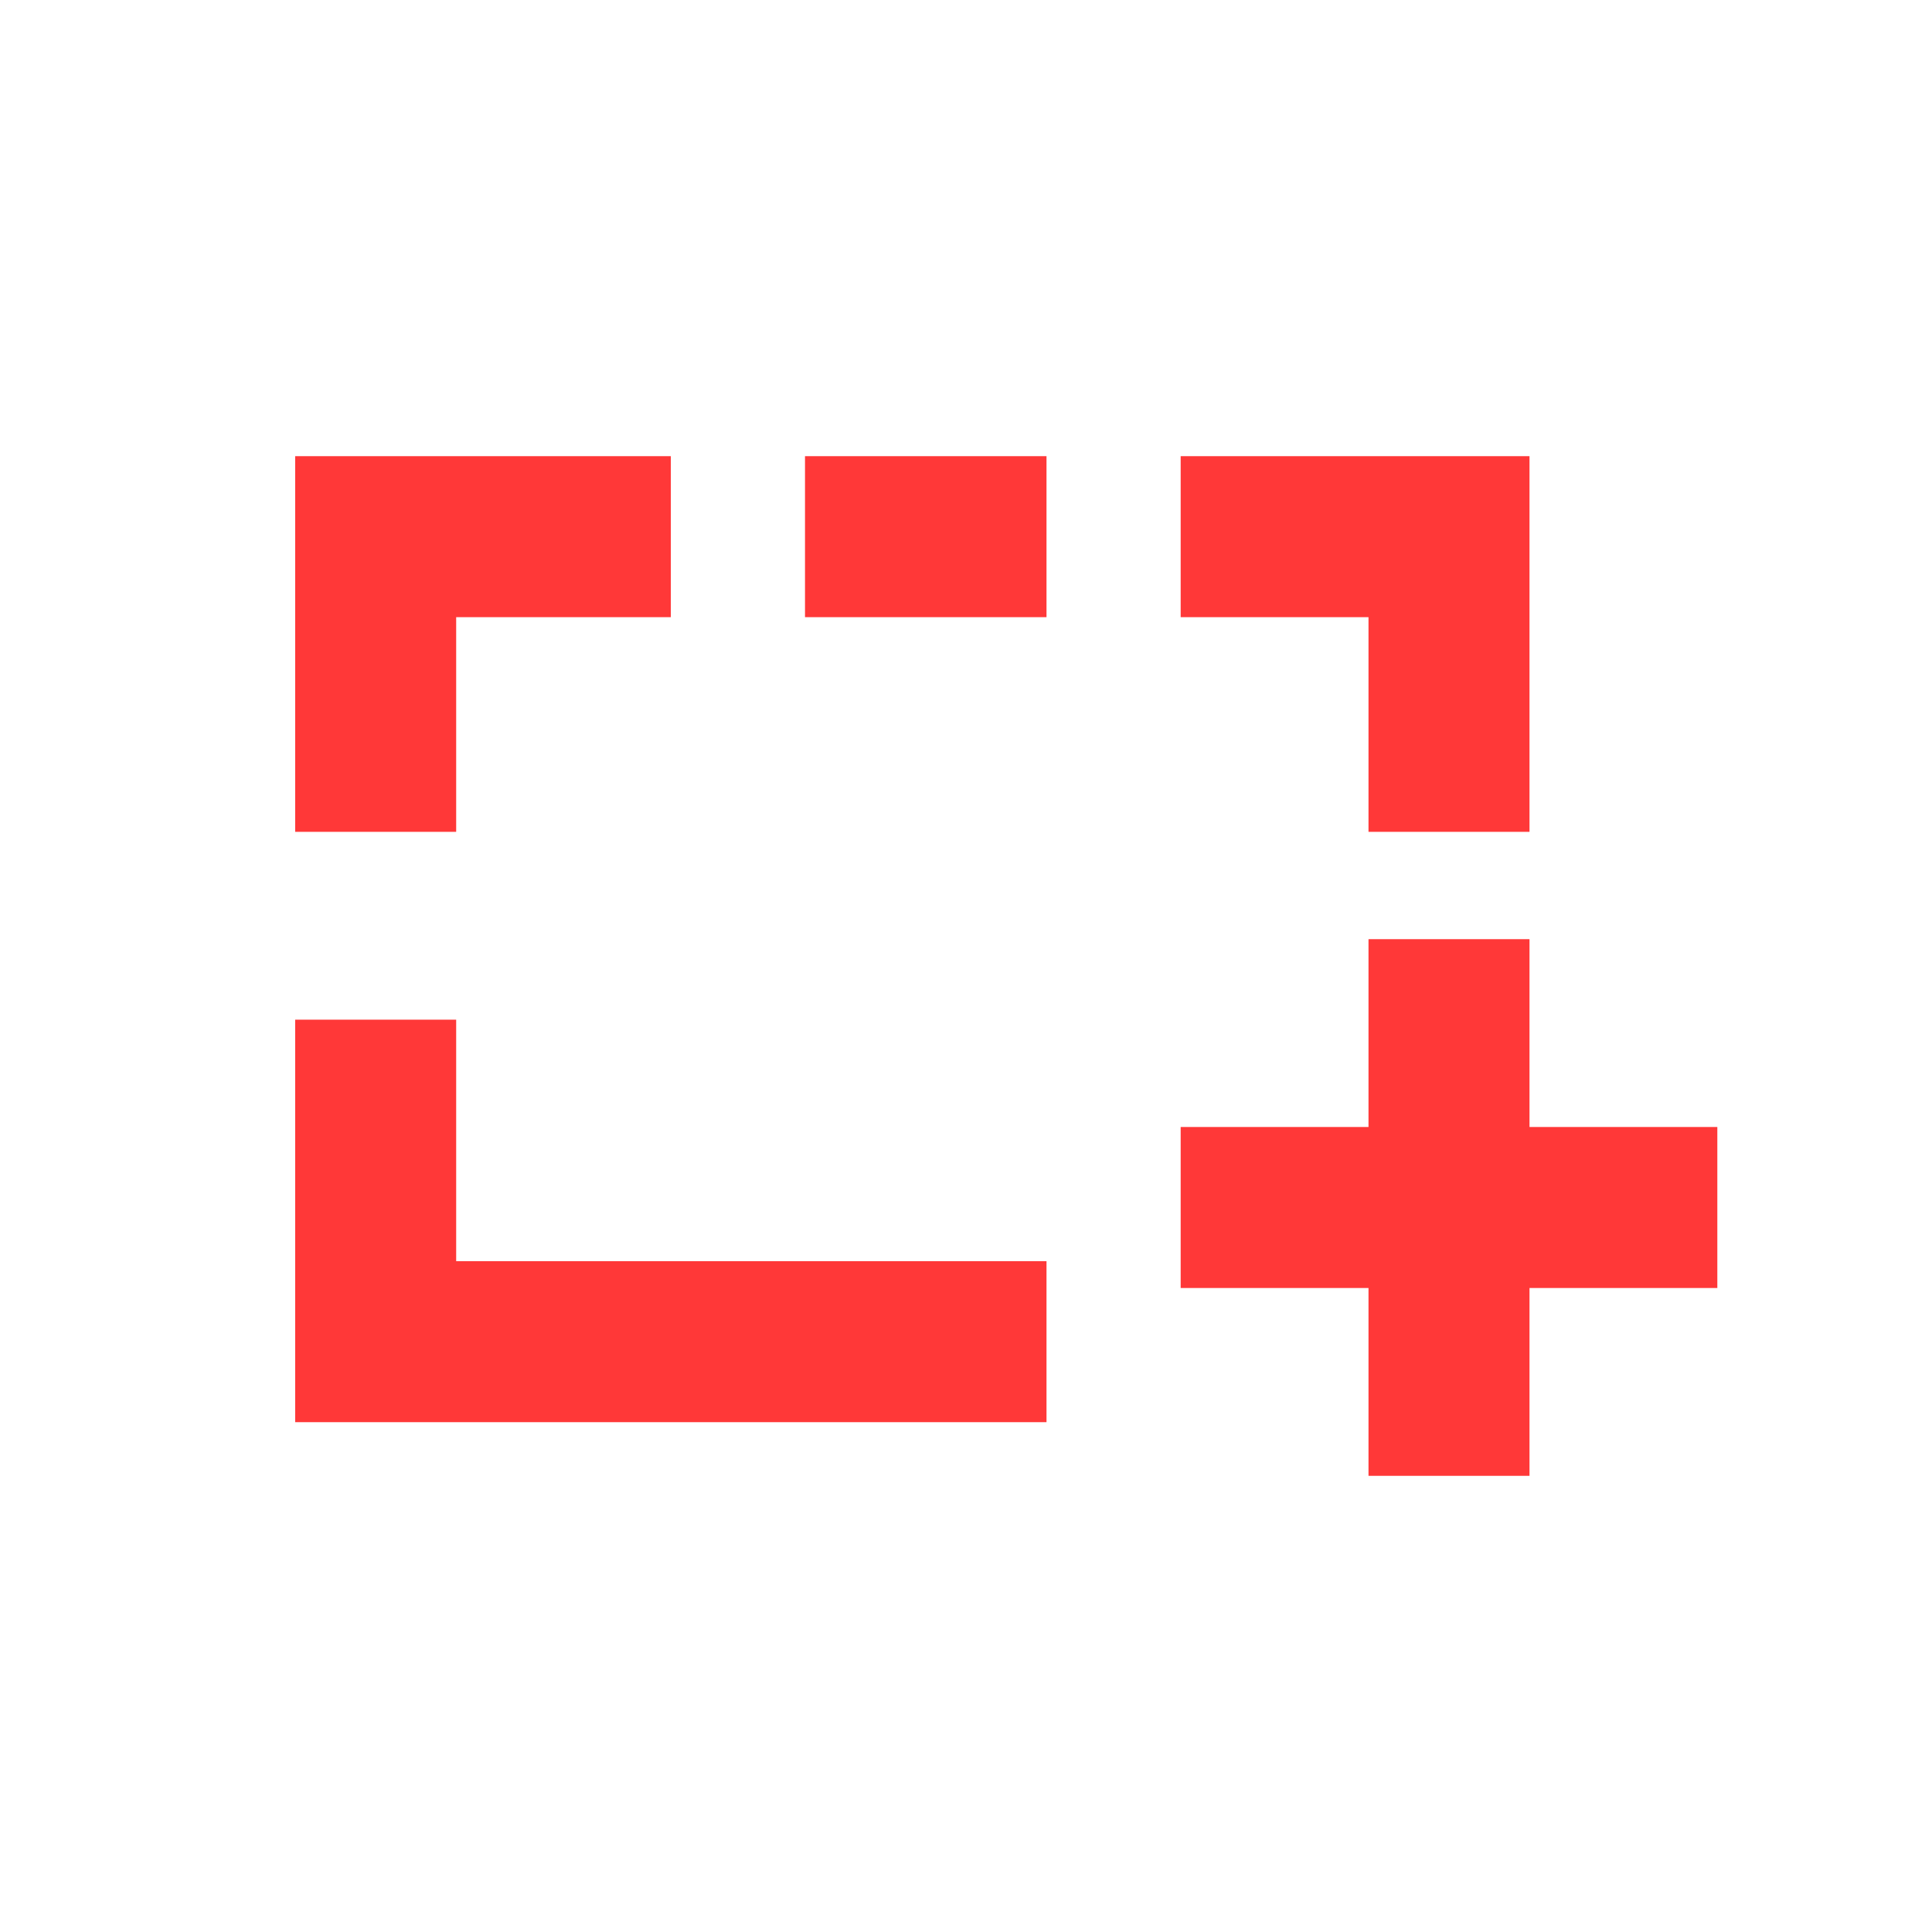
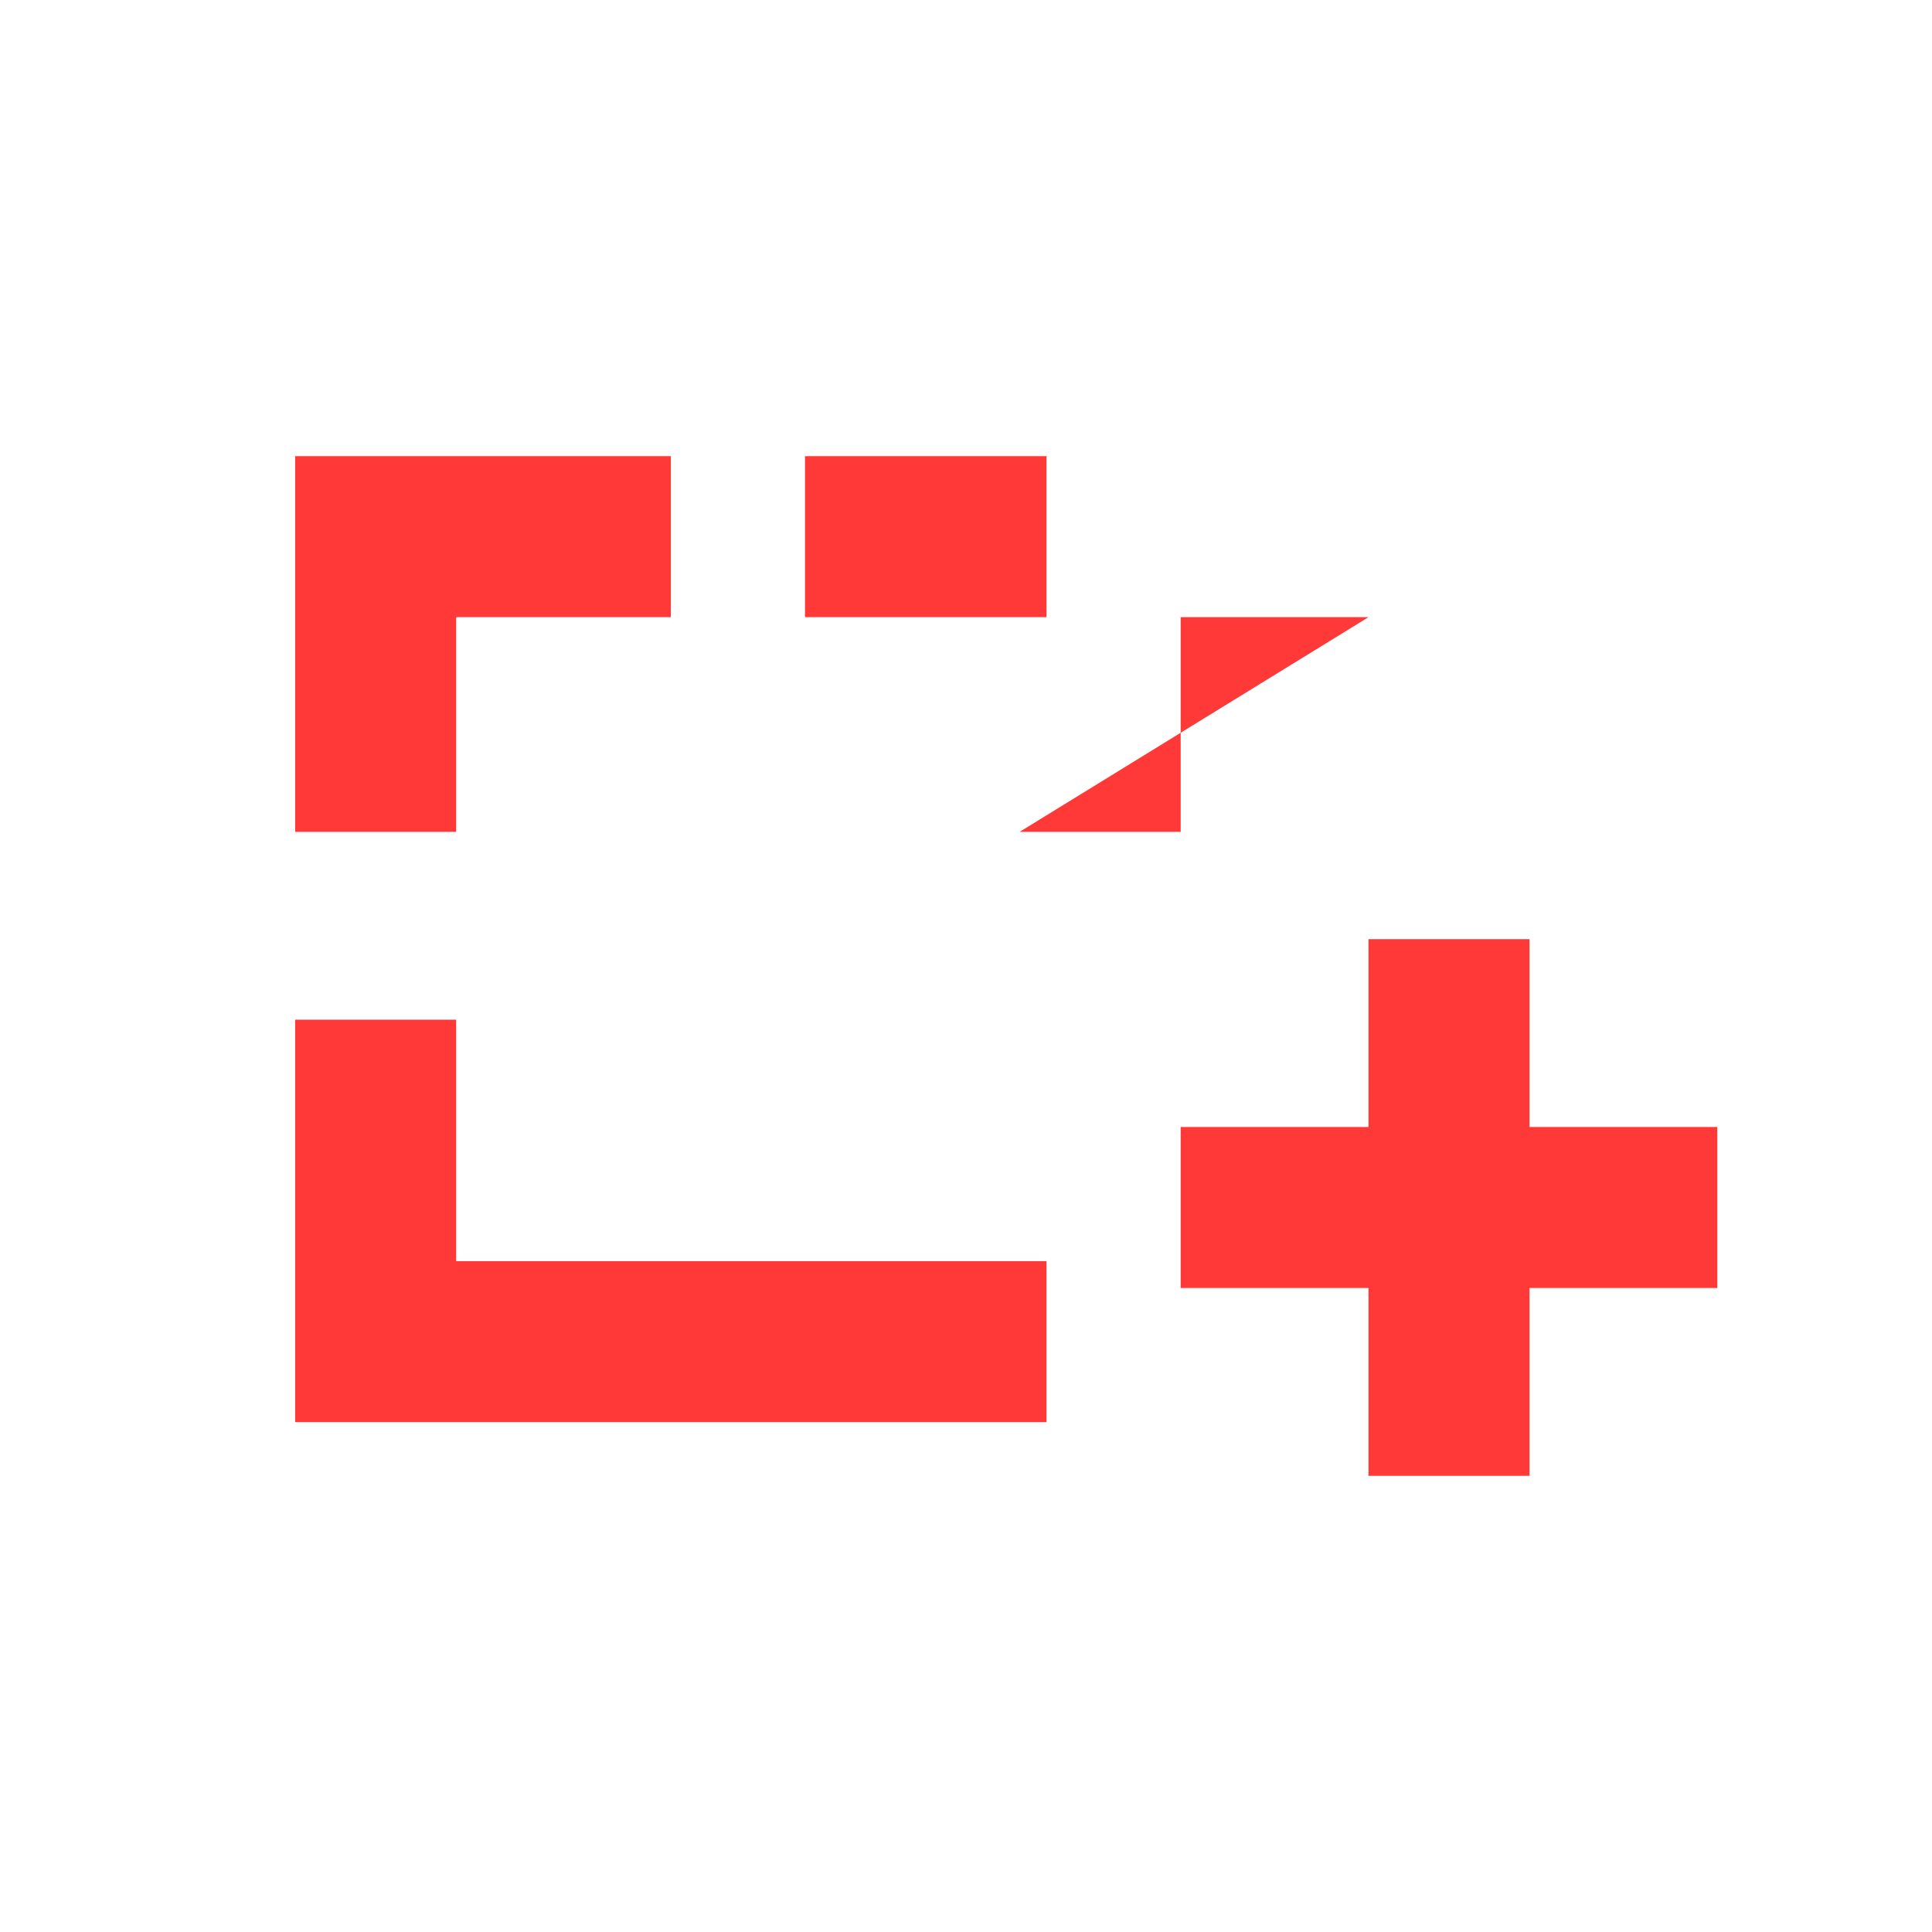
<svg xmlns="http://www.w3.org/2000/svg" height="72" viewBox="0 0 72 72" width="72">
-   <path d="m57 48v7h-6v-7h-7v-6h7v-7h6v7h7v6zm-6-25h-7v-6h7 6v6 8h-6zm-34 30h-6v-6-9h6v9h7 15v6h-15zm13-36h9v6h-9zm-13 14h-6v-7-7h6 8v6h-8z" fill="#FF3838" fill-rule="evenodd" />
+   <path d="m57 48v7h-6v-7h-7v-6h7v-7h6v7h7v6zm-6-25h-7v-6v6 8h-6zm-34 30h-6v-6-9h6v9h7 15v6h-15zm13-36h9v6h-9zm-13 14h-6v-7-7h6 8v6h-8z" fill="#FF3838" fill-rule="evenodd" />
</svg>